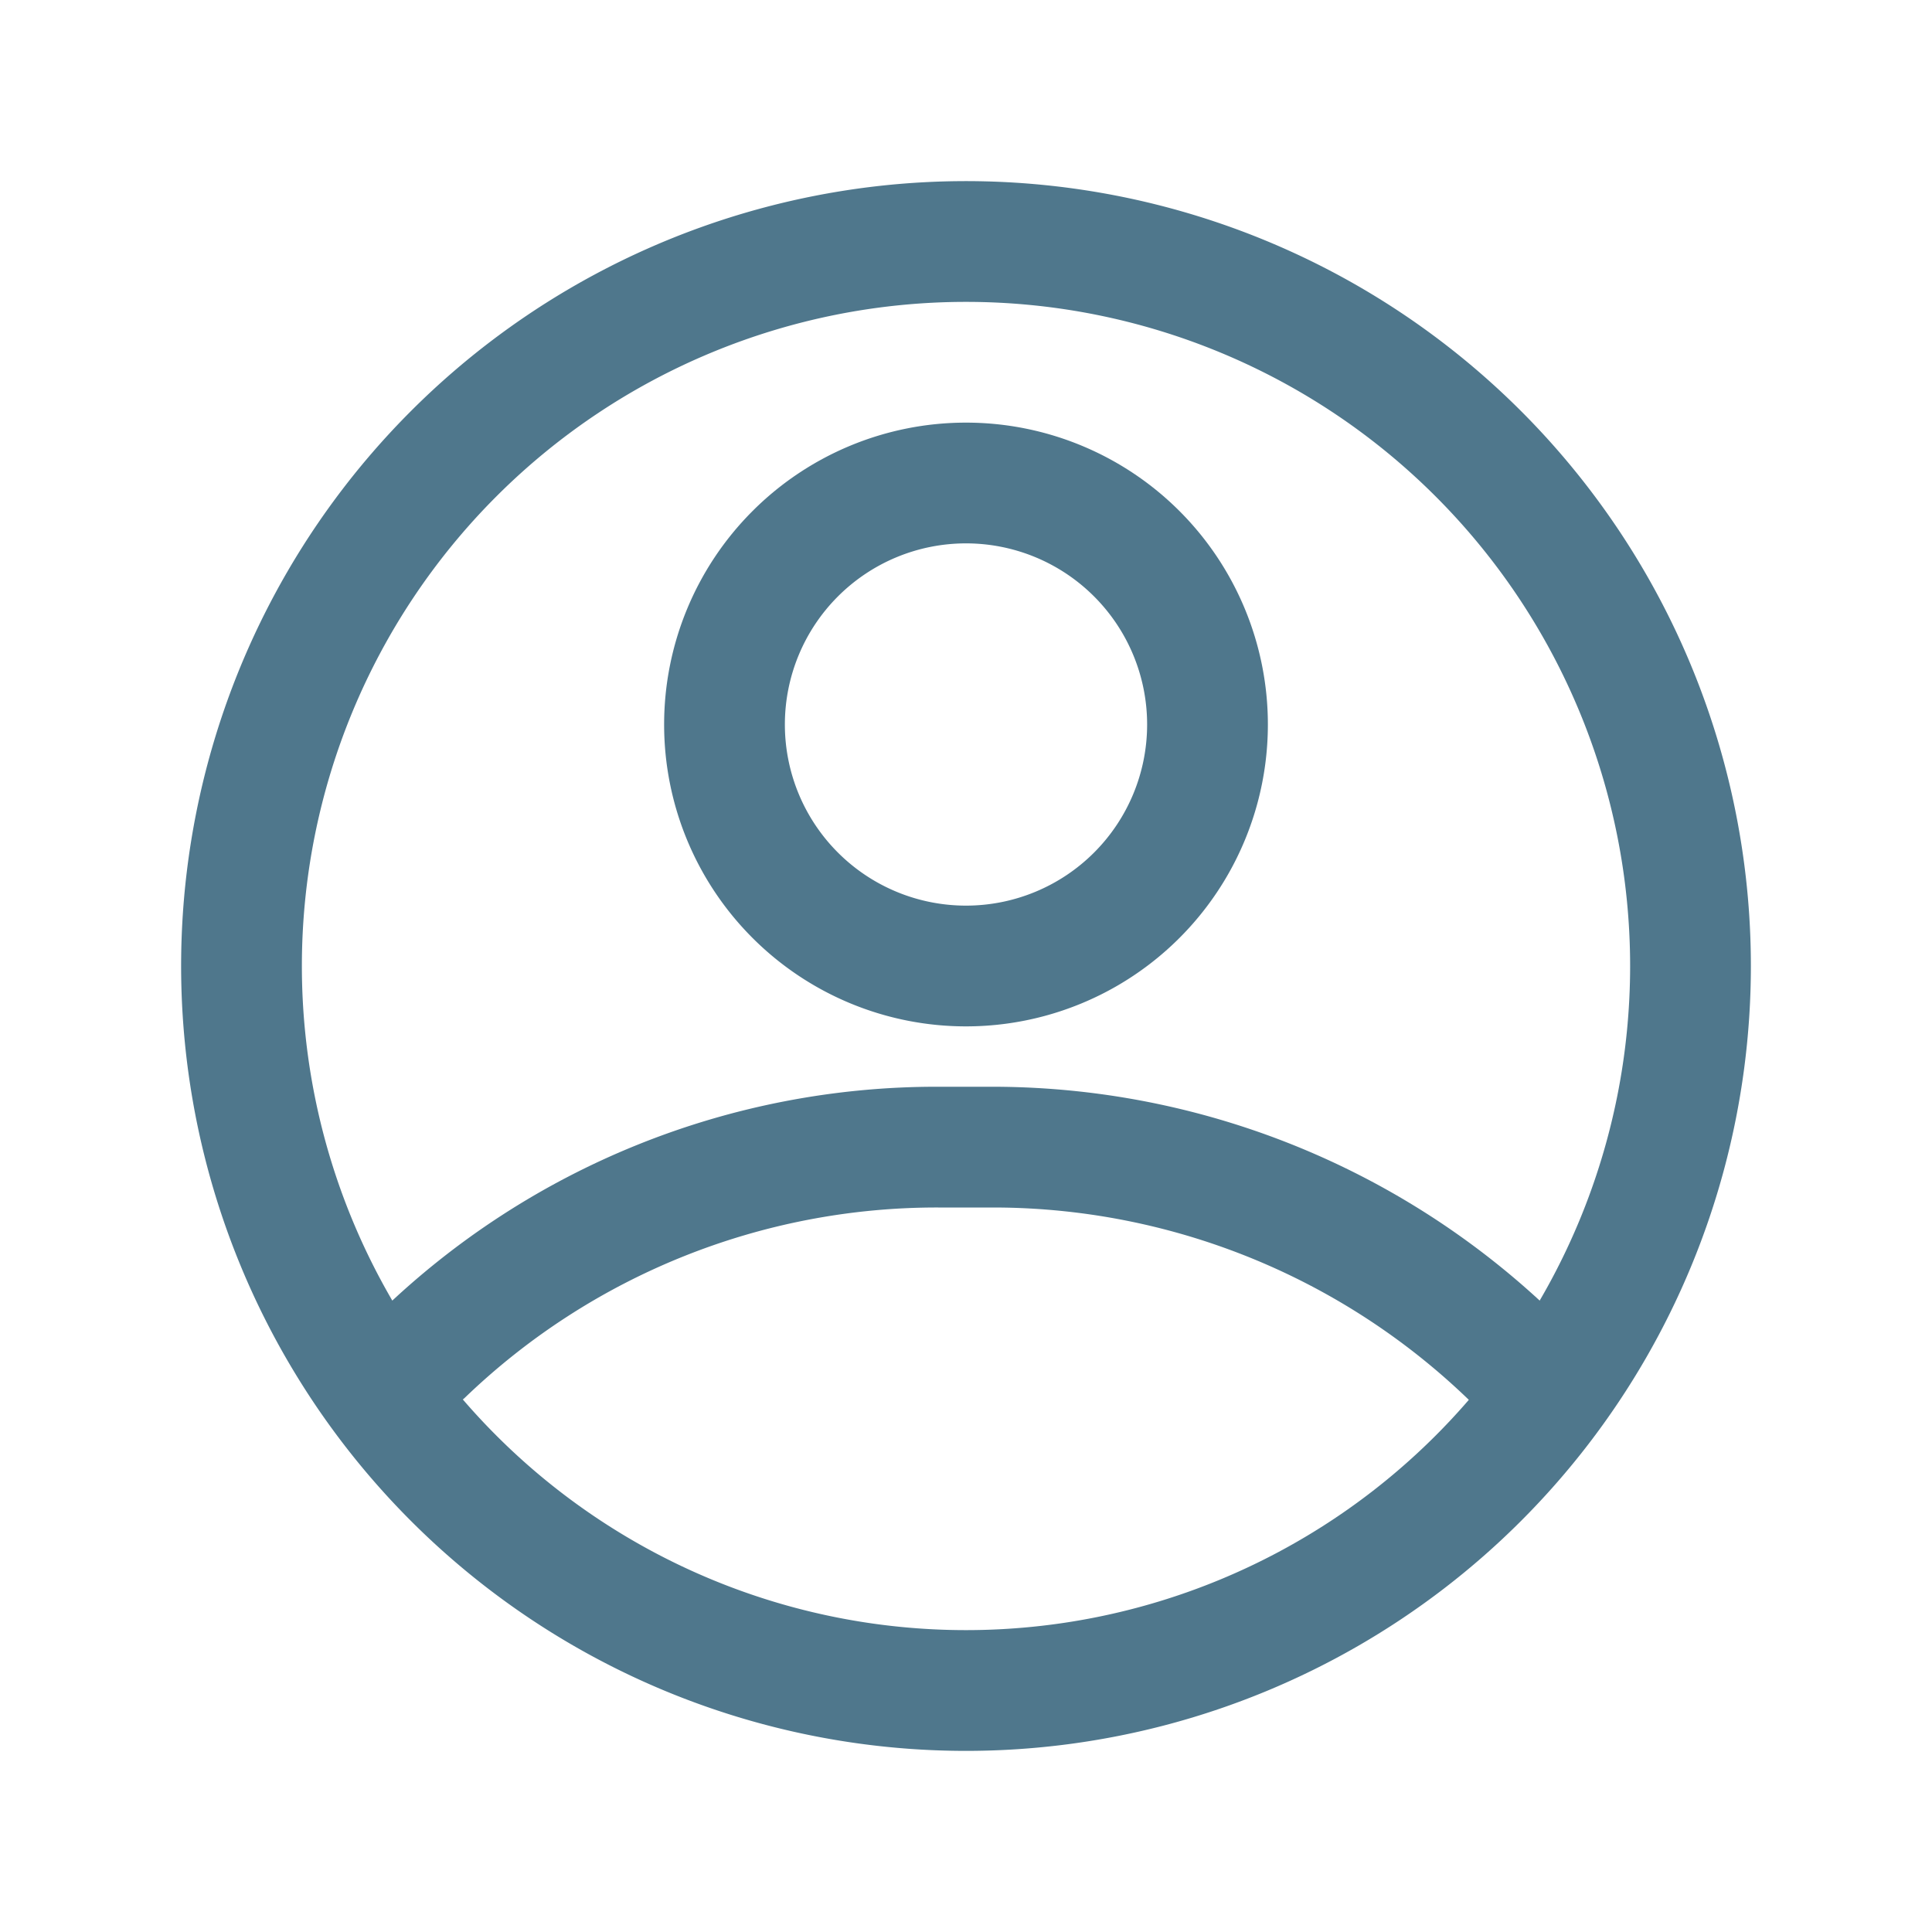
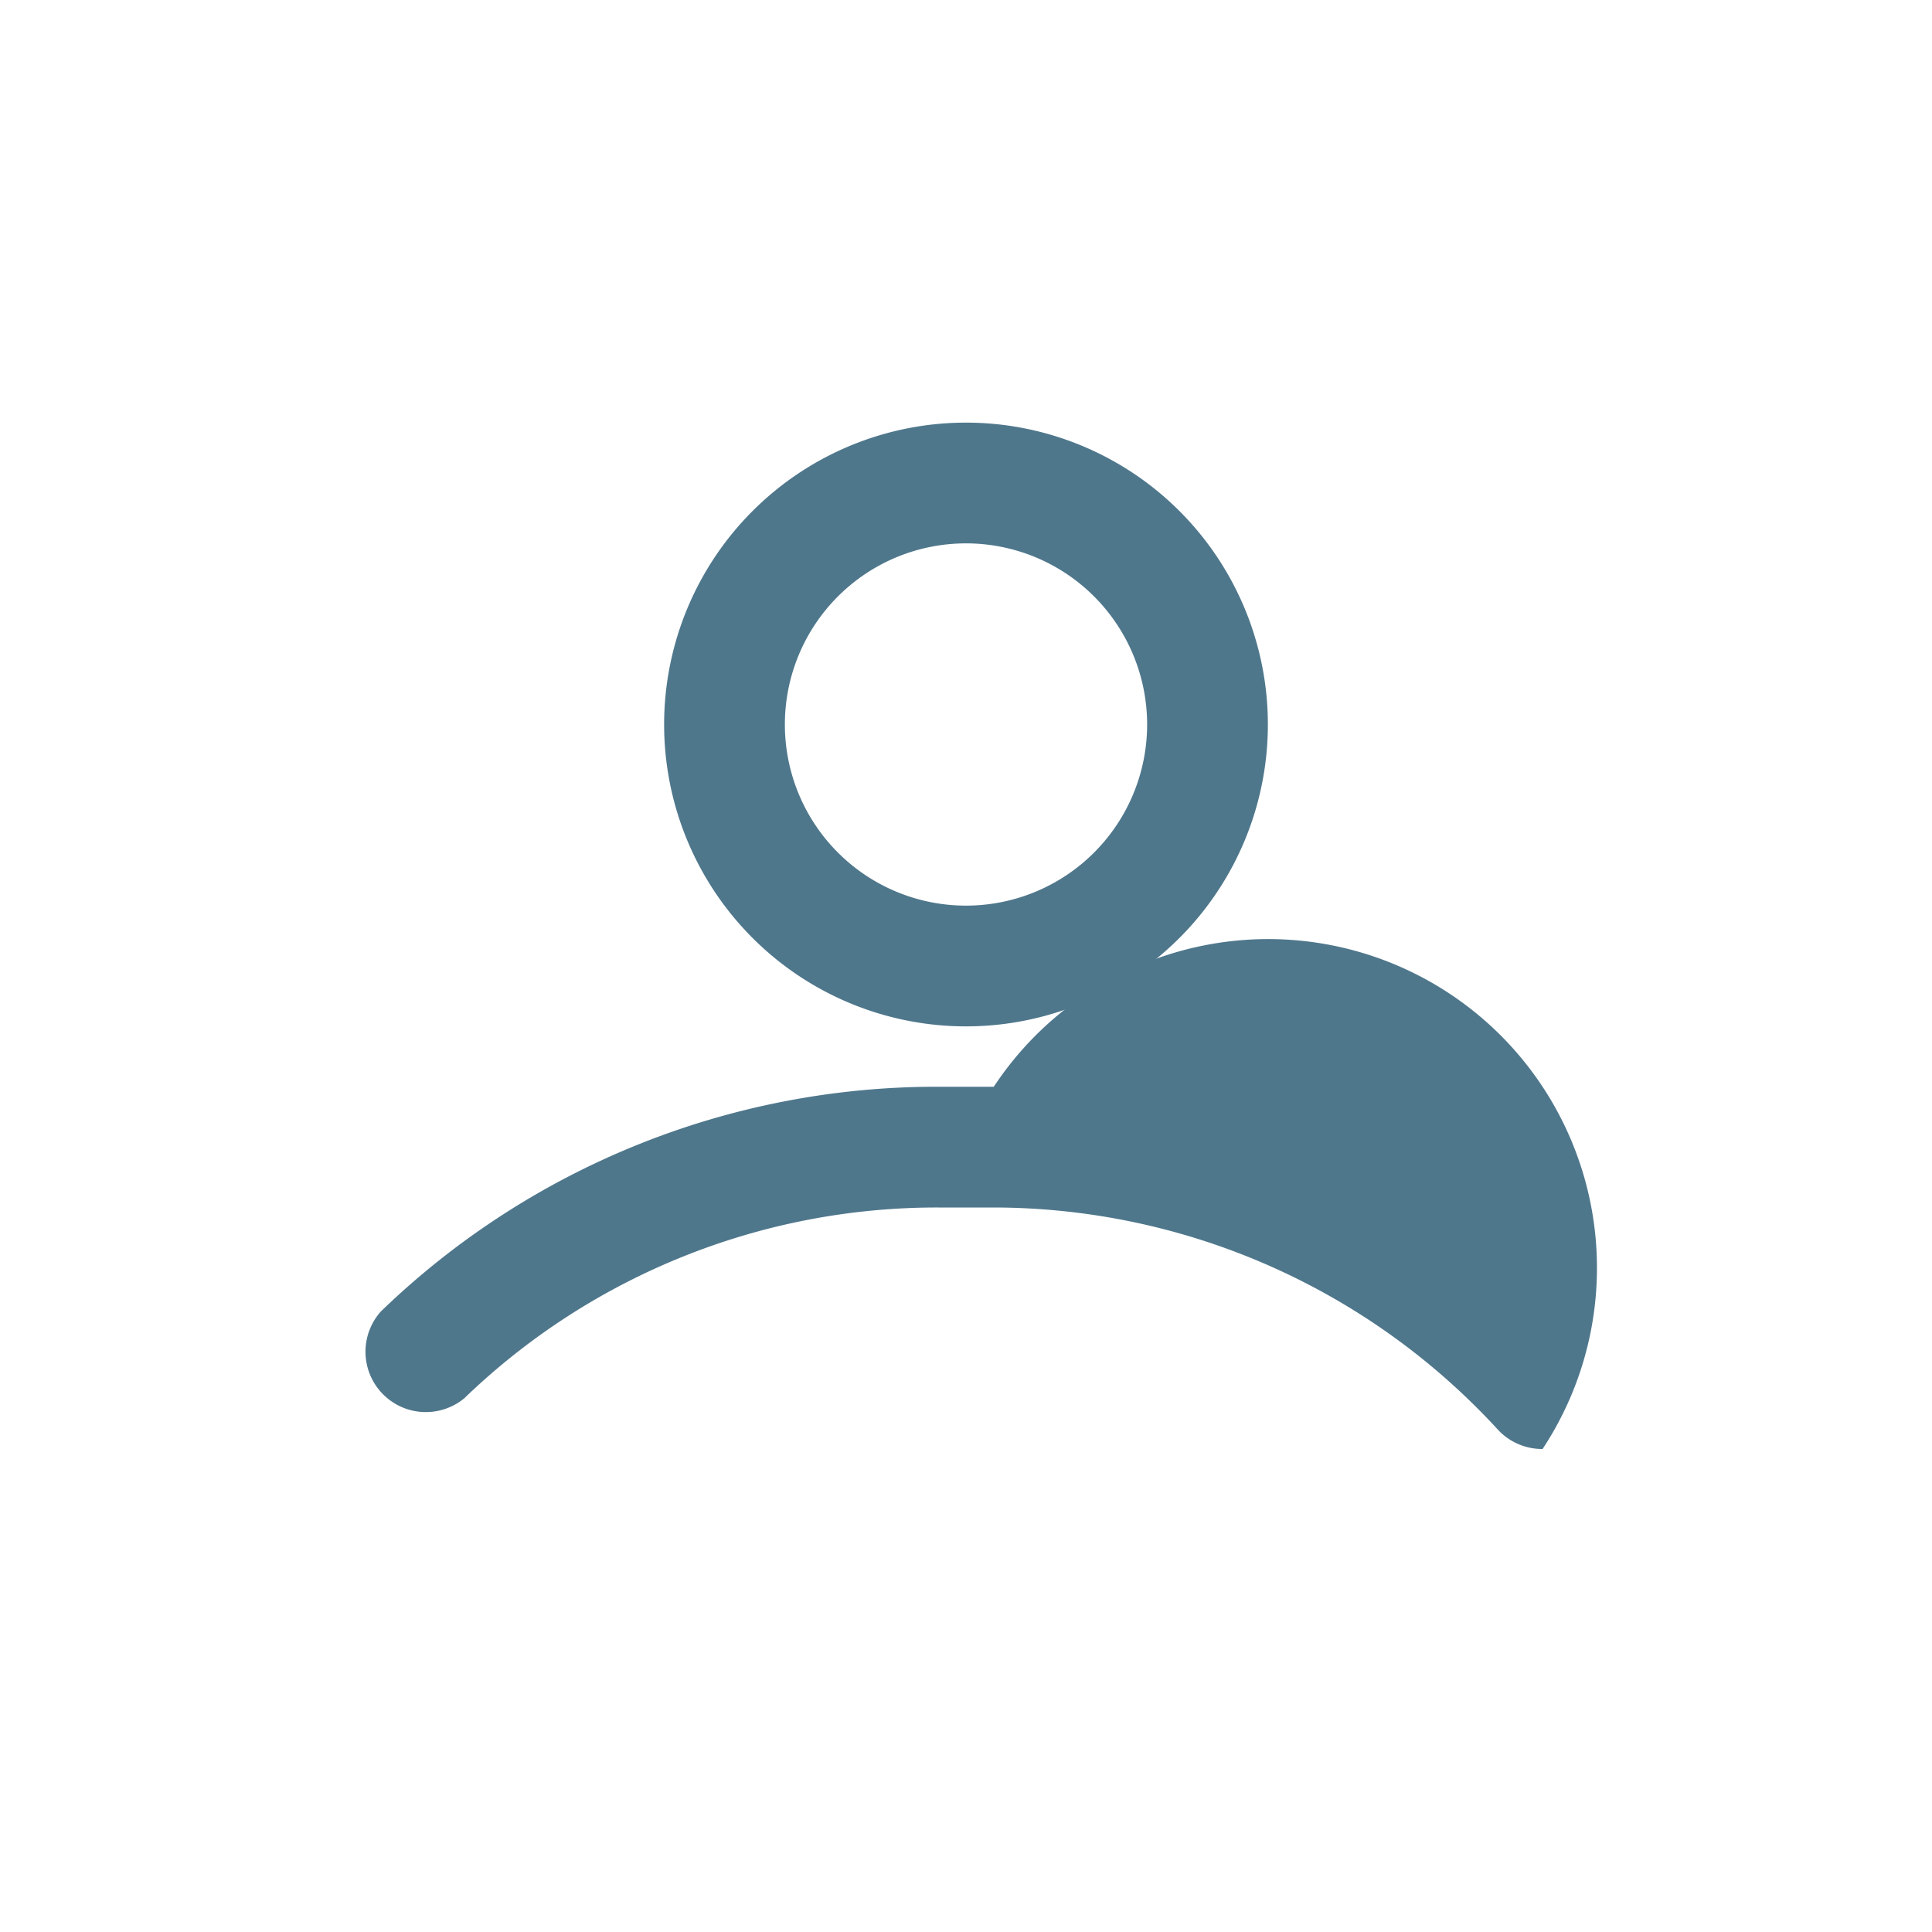
<svg xmlns="http://www.w3.org/2000/svg" viewBox="0 0 32 32">
  <defs>
    <style>.cls-1{fill:none;}path {fill: #4f778c}</style>
  </defs>
  <title />
  <g data-name="Layer 2" id="Layer_2">
-     <path d="M16,29A13,13,0,1,1,29,16,13,13,0,0,1,16,29ZM16,5A11,11,0,1,0,27,16,11,11,0,0,0,16,5Z" />
    <path d="M16,17a5,5,0,1,1,5-5A5,5,0,0,1,16,17Zm0-8a3,3,0,1,0,3,3A3,3,0,0,0,16,9Z" />
-     <path d="M25.55,24a1,1,0,0,1-.74-.32A11.35,11.35,0,0,0,16.46,20h-.92a11.27,11.27,0,0,0-7.85,3.16,1,1,0,0,1-1.38-1.44A13.24,13.24,0,0,1,15.54,18h.92a13.39,13.39,0,0,1,9.82,4.32A1,1,0,0,1,25.55,24Z" />
+     <path d="M25.55,24a1,1,0,0,1-.74-.32A11.35,11.35,0,0,0,16.46,20h-.92a11.27,11.27,0,0,0-7.85,3.16,1,1,0,0,1-1.38-1.44A13.24,13.24,0,0,1,15.54,18h.92A1,1,0,0,1,25.55,24Z" />
  </g>
  <g id="frame">
-     <rect class="cls-1" height="32" width="32" />
-   </g>
+     </g>
</svg>